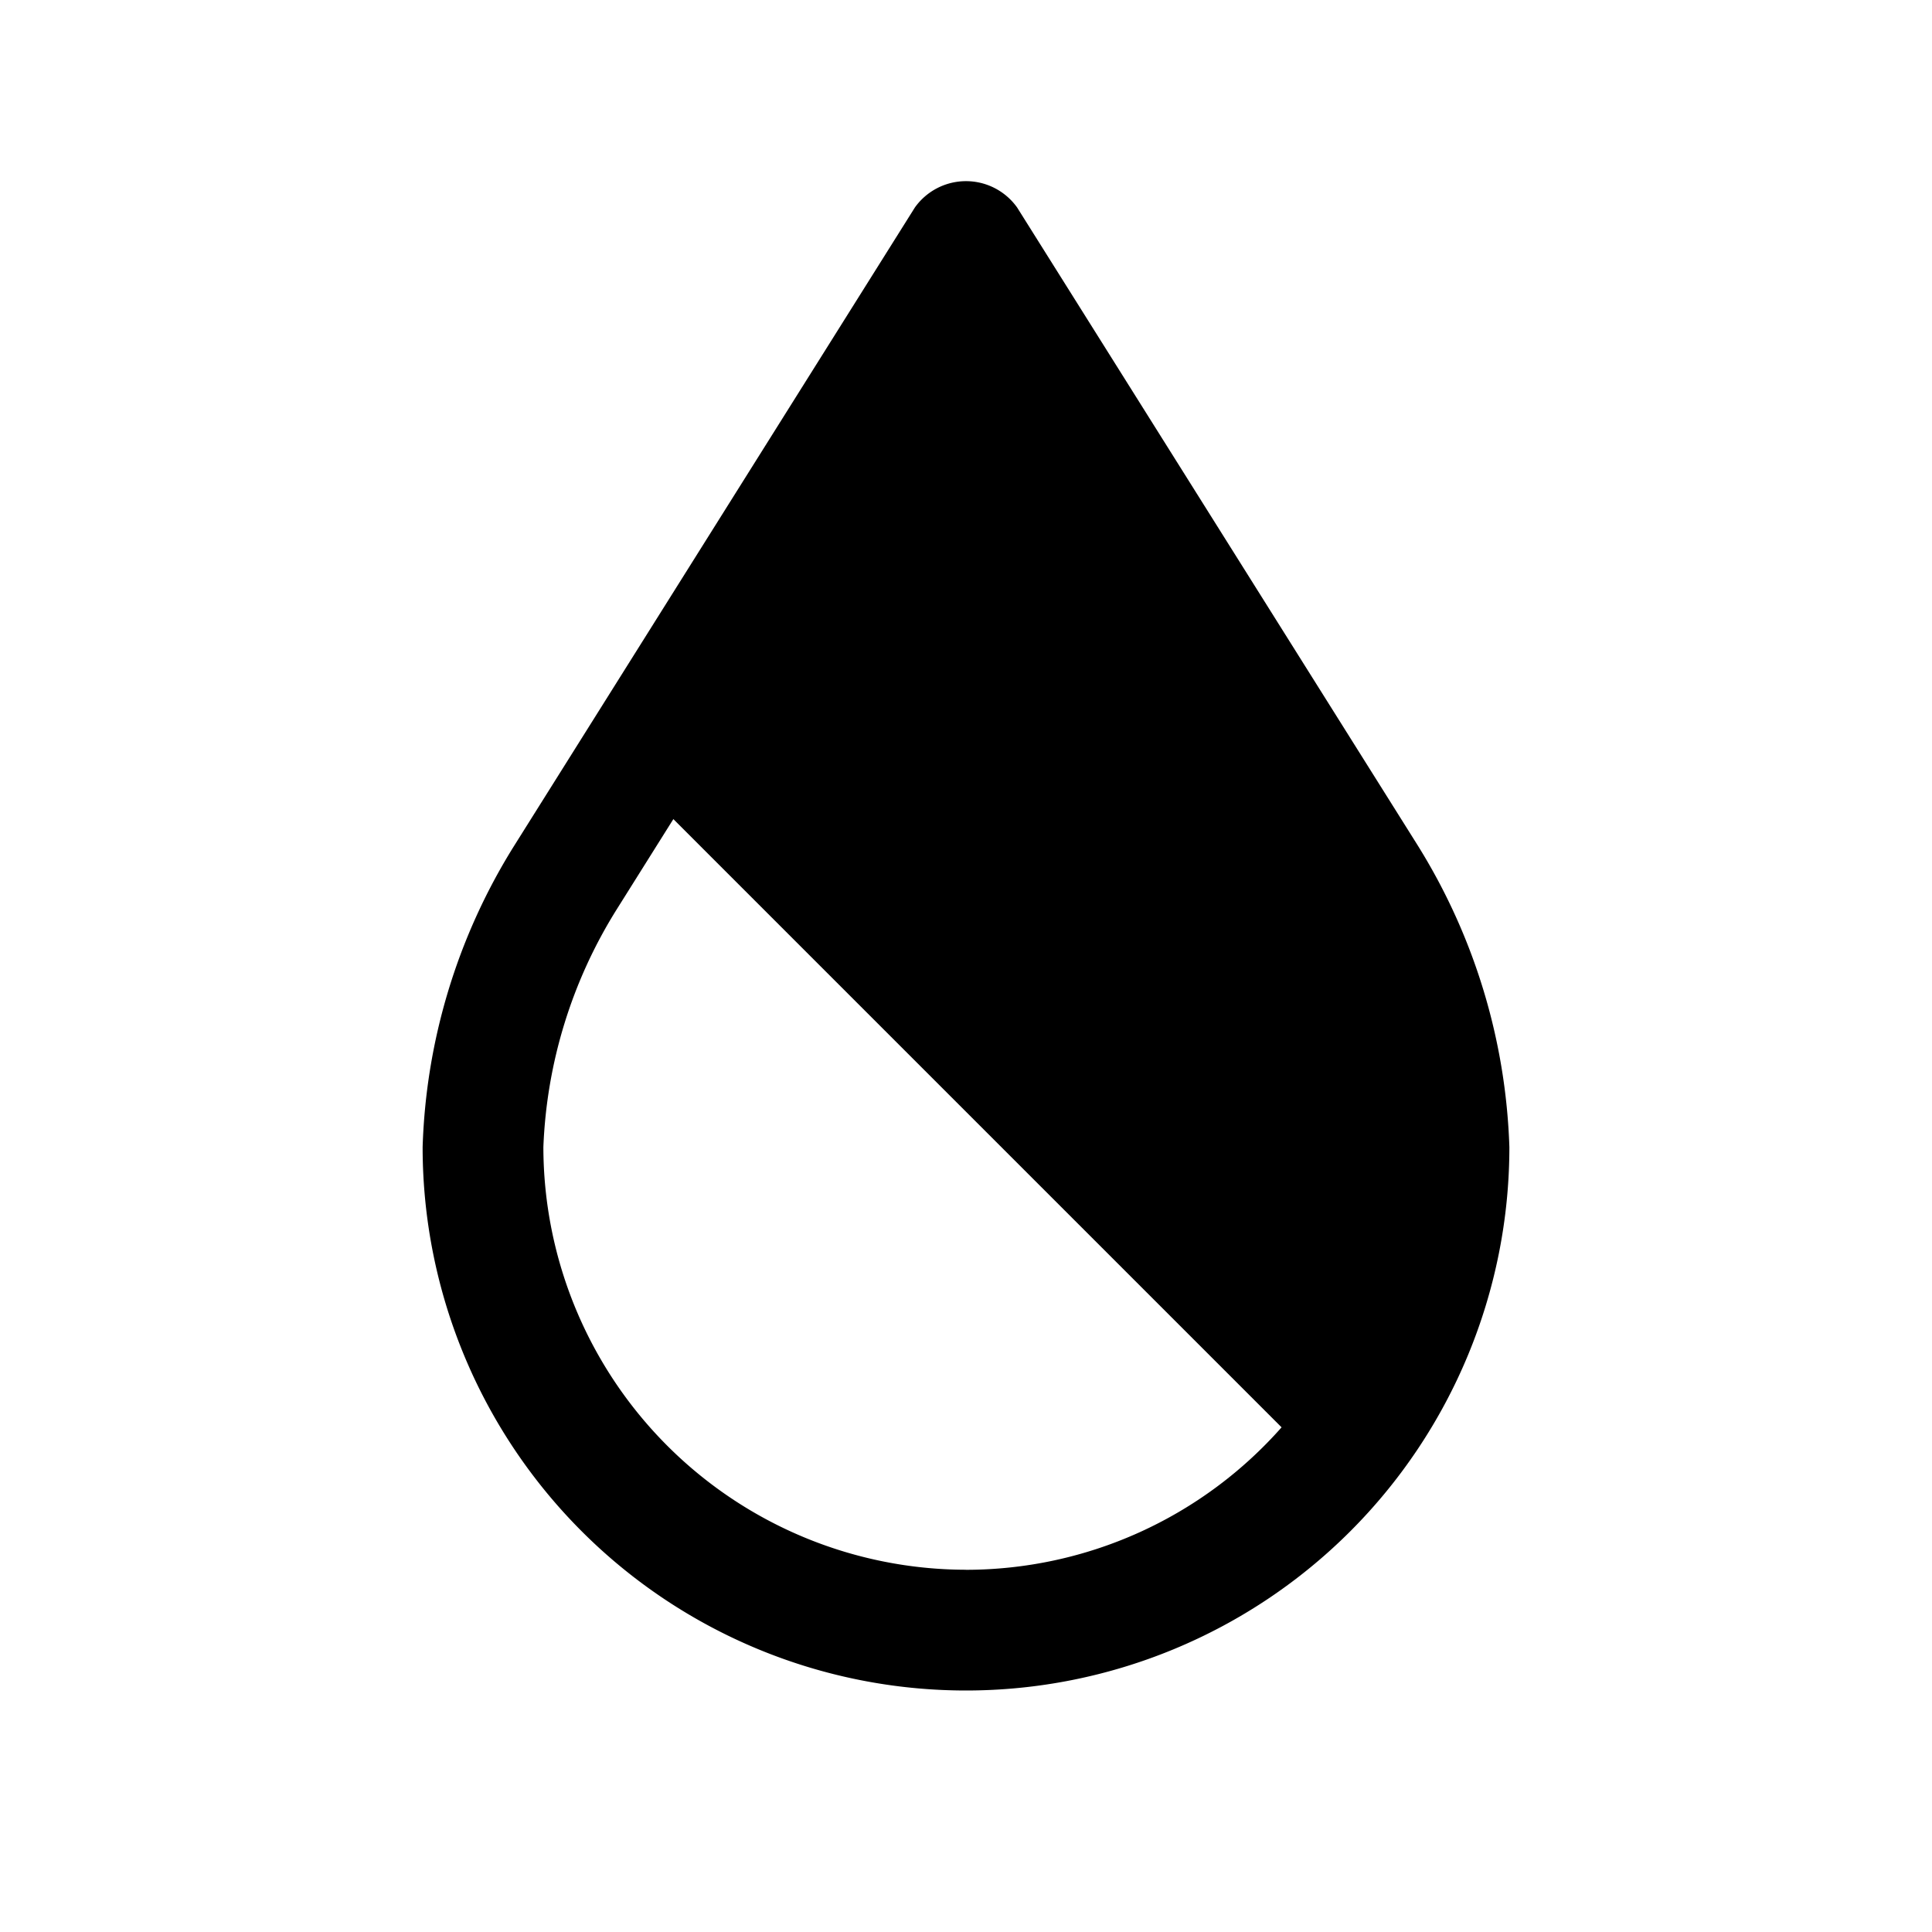
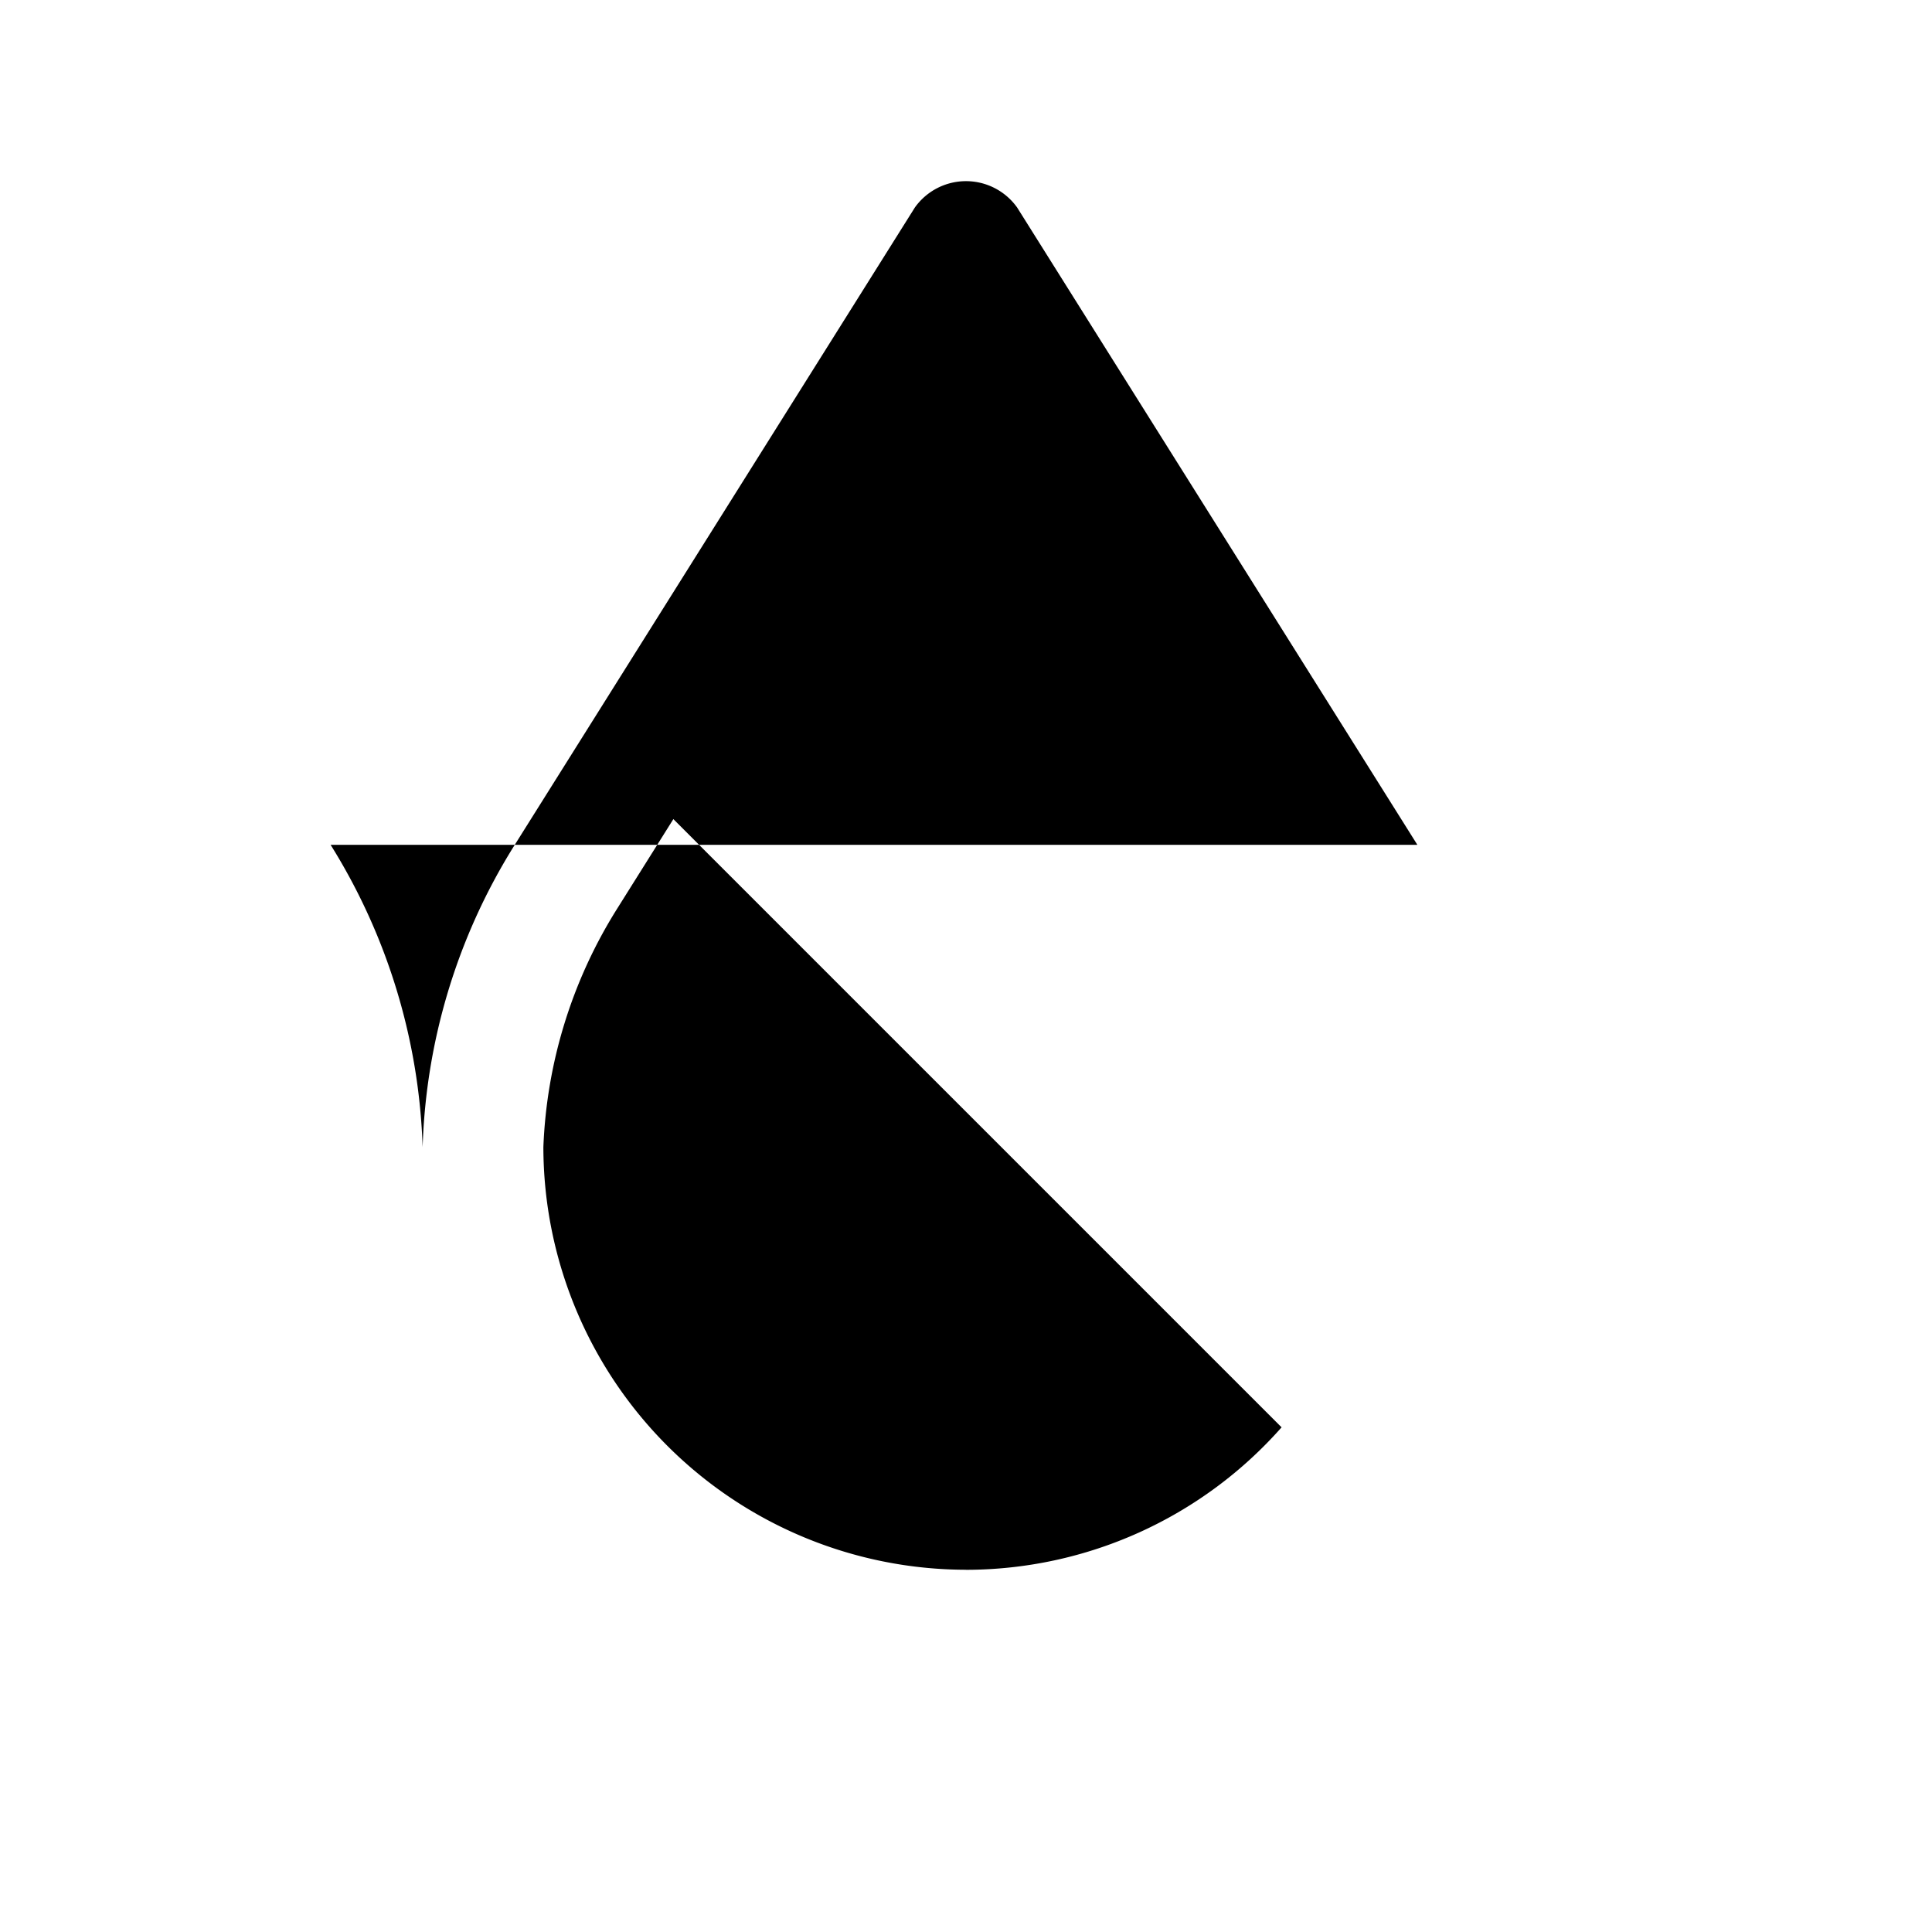
<svg xmlns="http://www.w3.org/2000/svg" width="1em" height="1em" viewBox="0 0 32 32">
-   <path fill="currentColor" d="M23.476 13.993L16.847 3.437a1.04 1.04 0 0 0-1.694 0L8.494 14.044A10 10 0 0 0 7 19a9 9 0 0 0 18 0a10.06 10.06 0 0 0-1.524-5.007M16 26a7.01 7.01 0 0 1-7-7a8 8 0 0 1 1.218-3.943l.935-1.49l10.074 10.074A6.98 6.98 0 0 1 16 26.001" />
+   <path fill="currentColor" d="M23.476 13.993L16.847 3.437a1.04 1.04 0 0 0-1.694 0L8.494 14.044A10 10 0 0 0 7 19a10.06 10.06 0 0 0-1.524-5.007M16 26a7.01 7.01 0 0 1-7-7a8 8 0 0 1 1.218-3.943l.935-1.49l10.074 10.074A6.98 6.98 0 0 1 16 26.001" />
</svg>